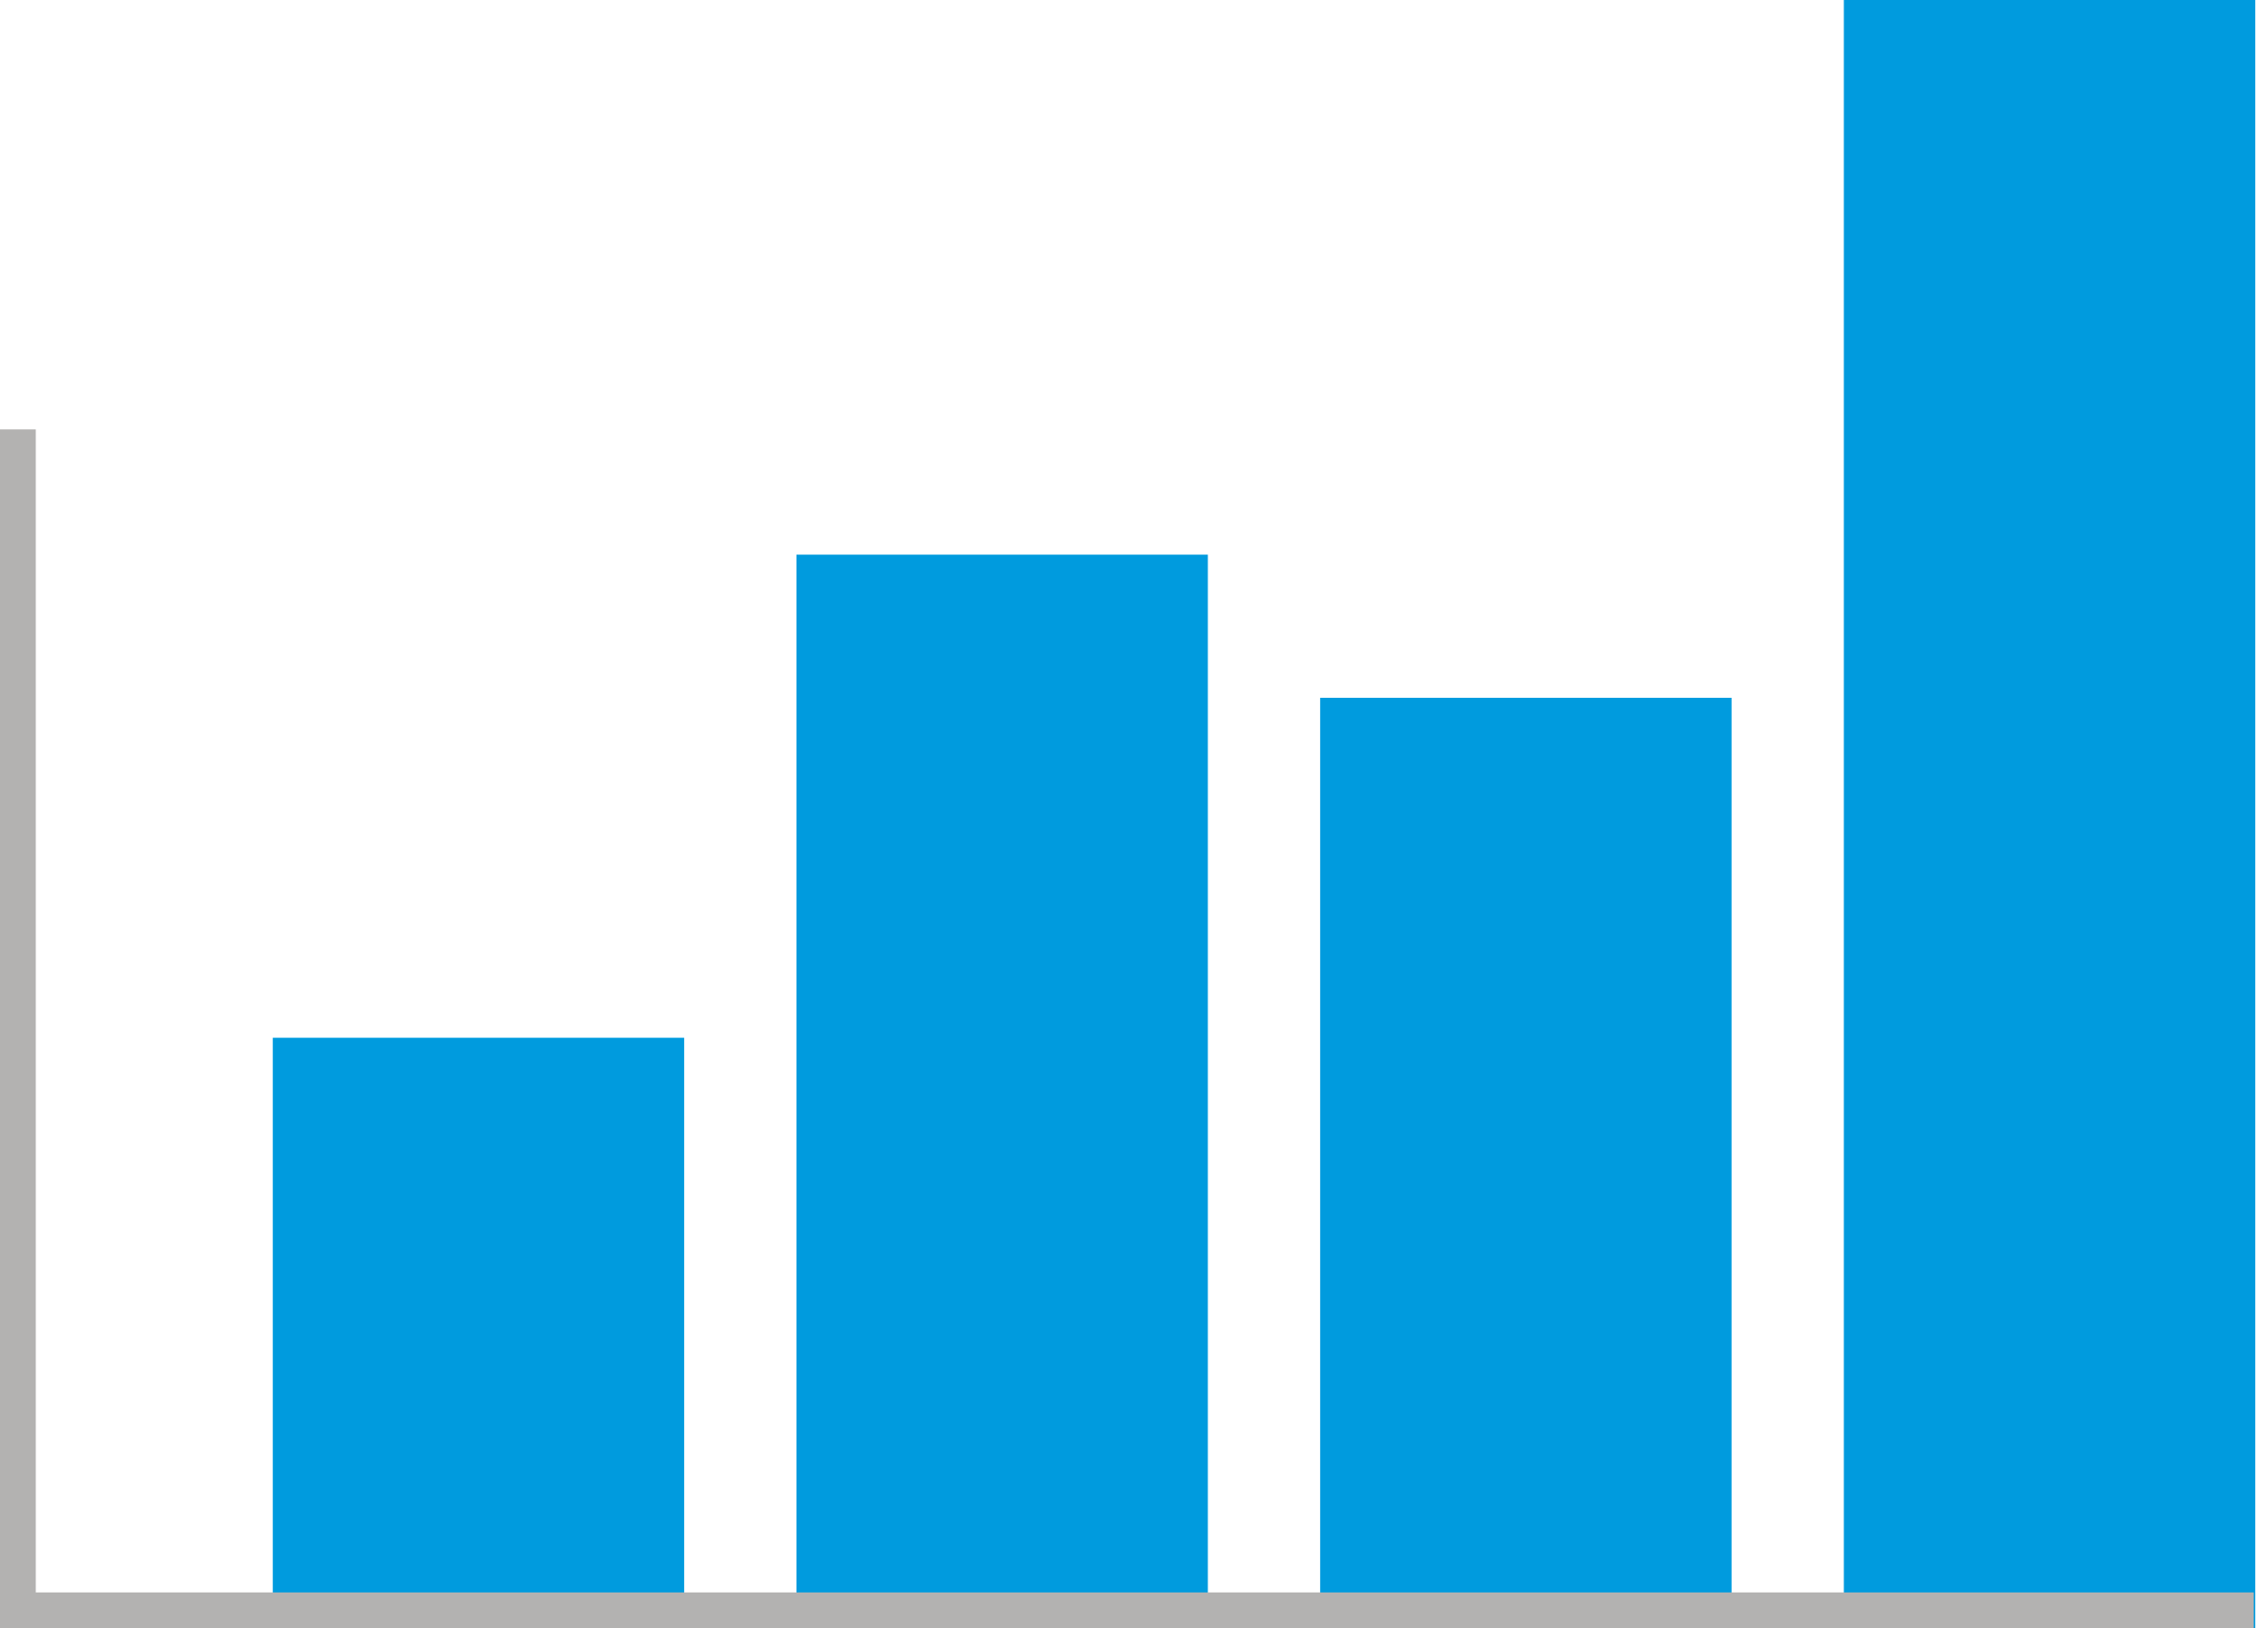
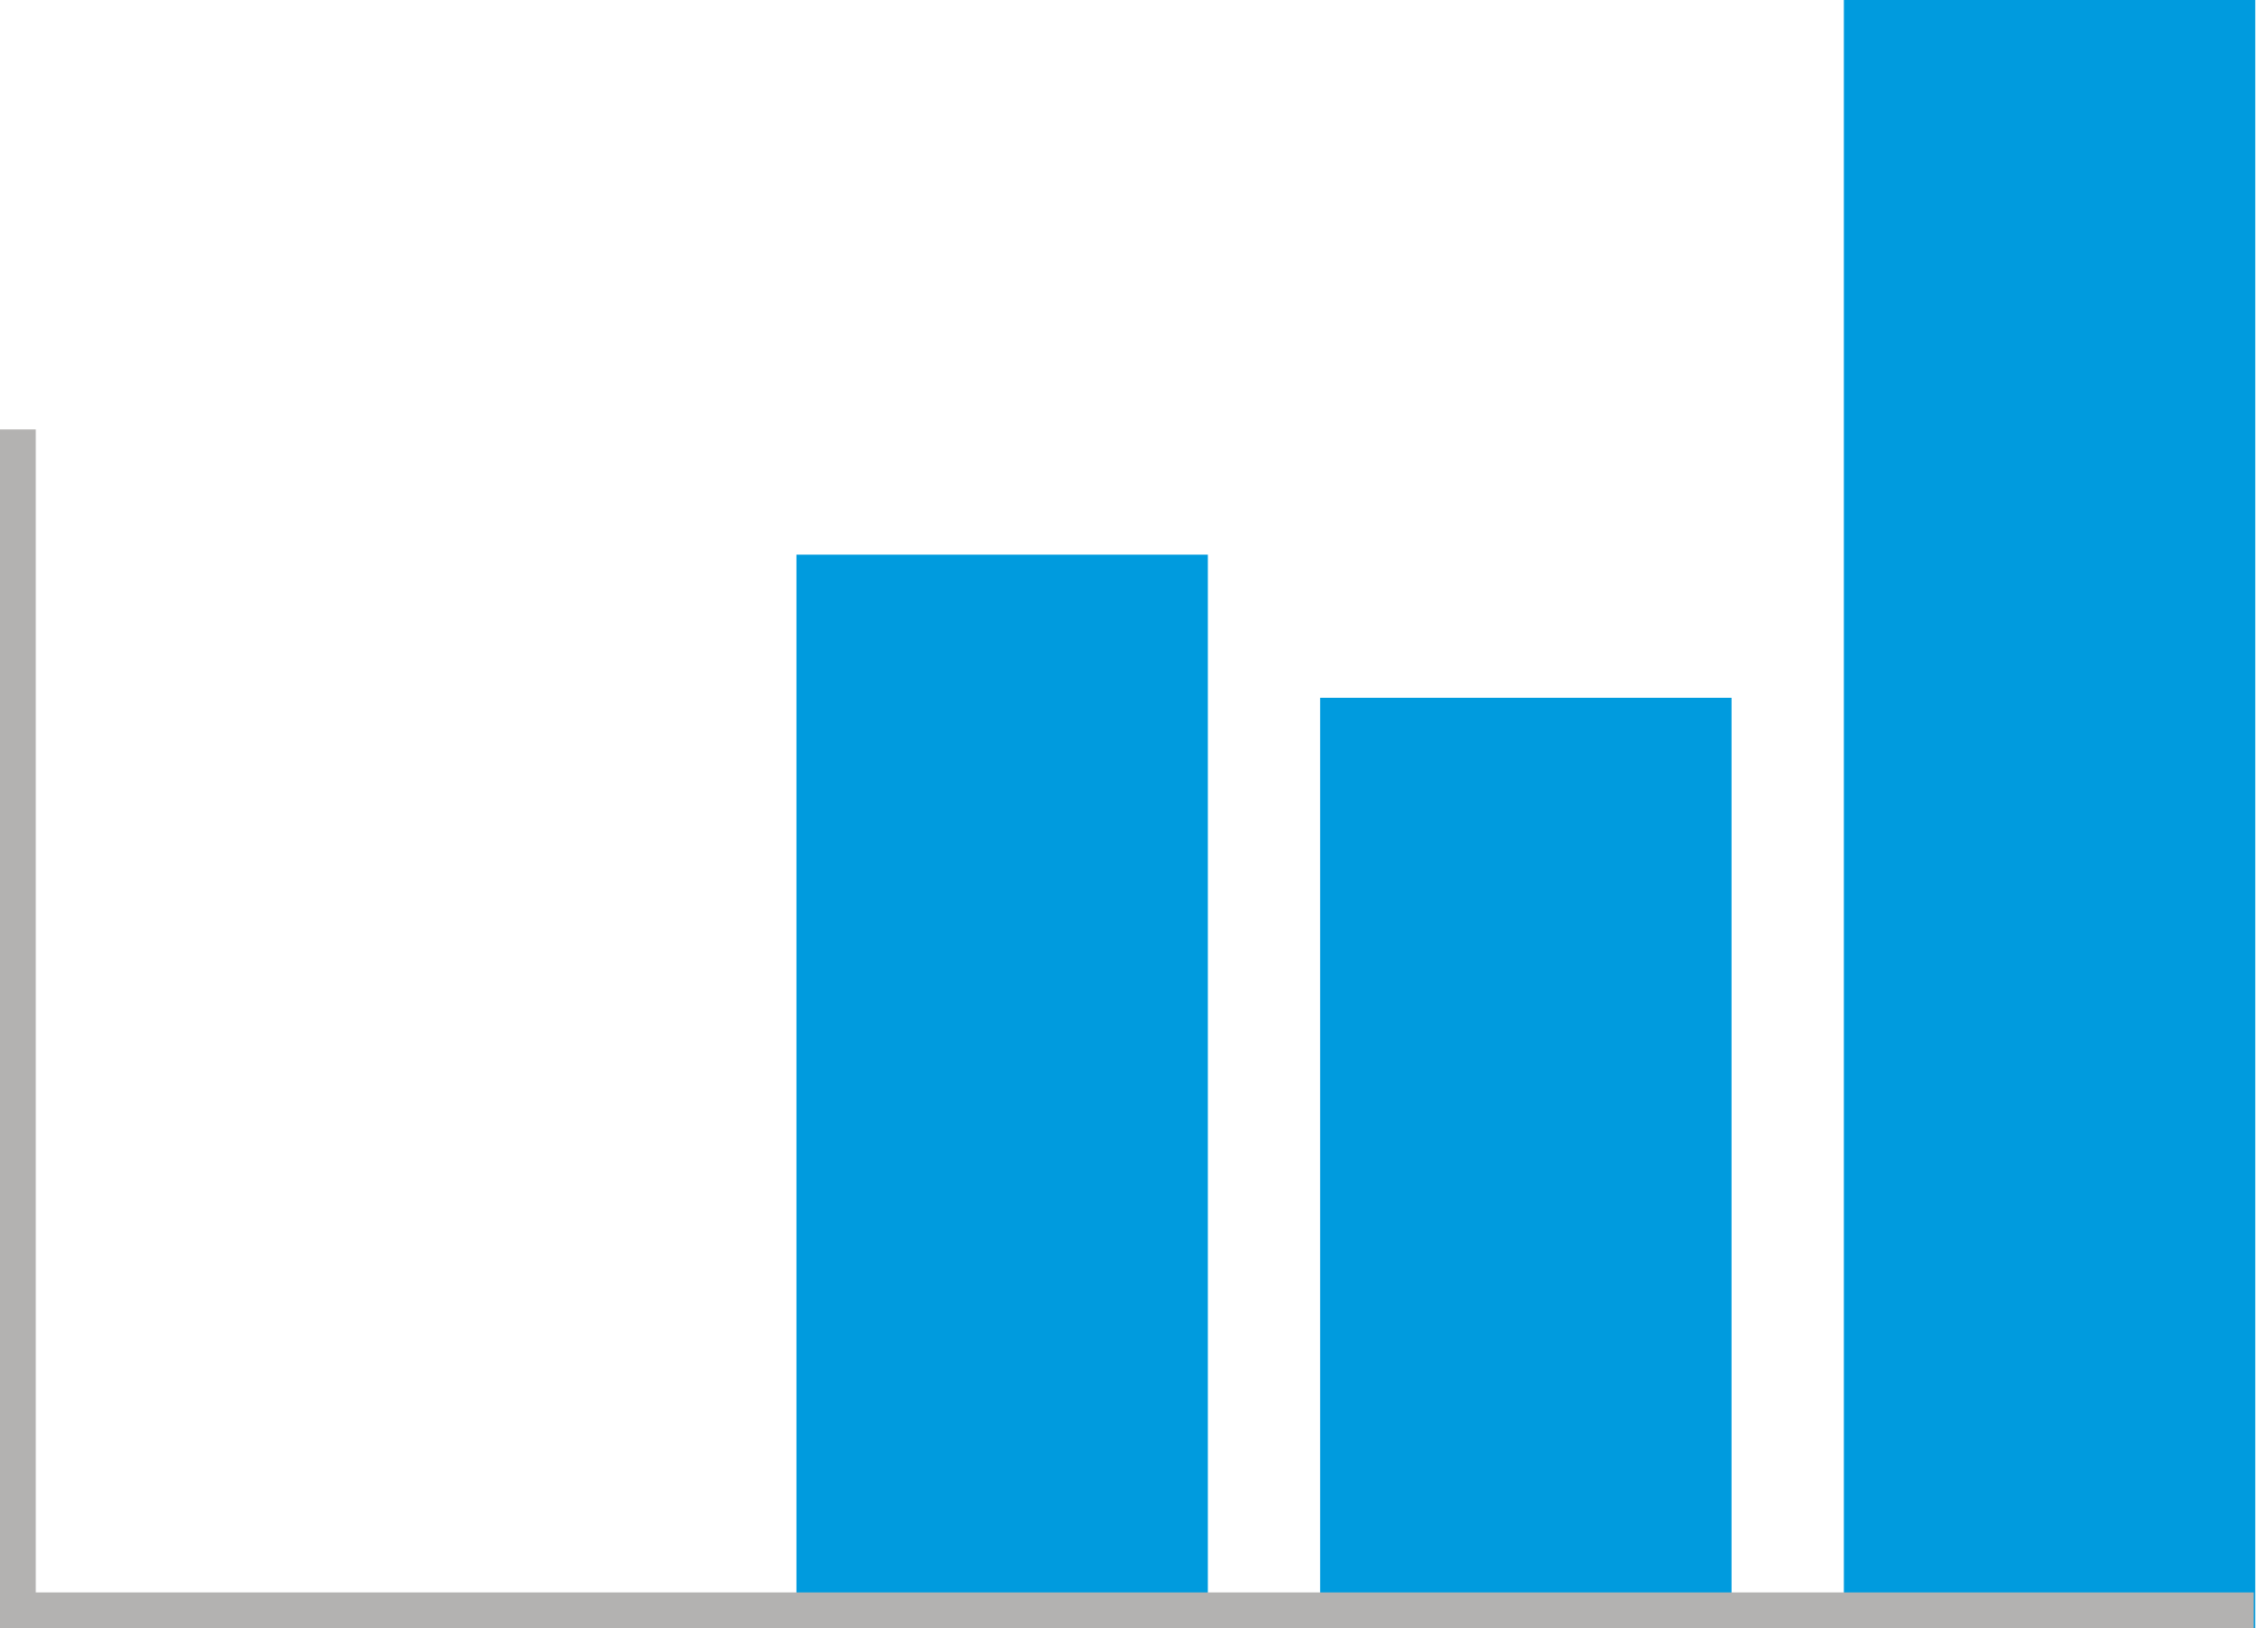
<svg xmlns="http://www.w3.org/2000/svg" version="1.1" id="Layer_1" x="0px" y="0px" width="126.796px" height="91px" viewBox="0 0 126.796 91" enable-background="new 0 0 126.796 91" xml:space="preserve">
  <g>
    <g>
-       <rect x="15.25" y="58" fill="#009BDE" width="23" height="33" />
      <rect x="44.527" y="31" fill="#009BDE" width="23" height="60" />
      <rect x="73.806" y="39" fill="#009BDE" width="23" height="52" />
      <rect x="103.083" fill="#009BDE" width="23" height="91" />
    </g>
    <polygon fill="#B3B2B1" points="126,91 0,91 0,24 2,24 2,89 126,89  " />
  </g>
</svg>